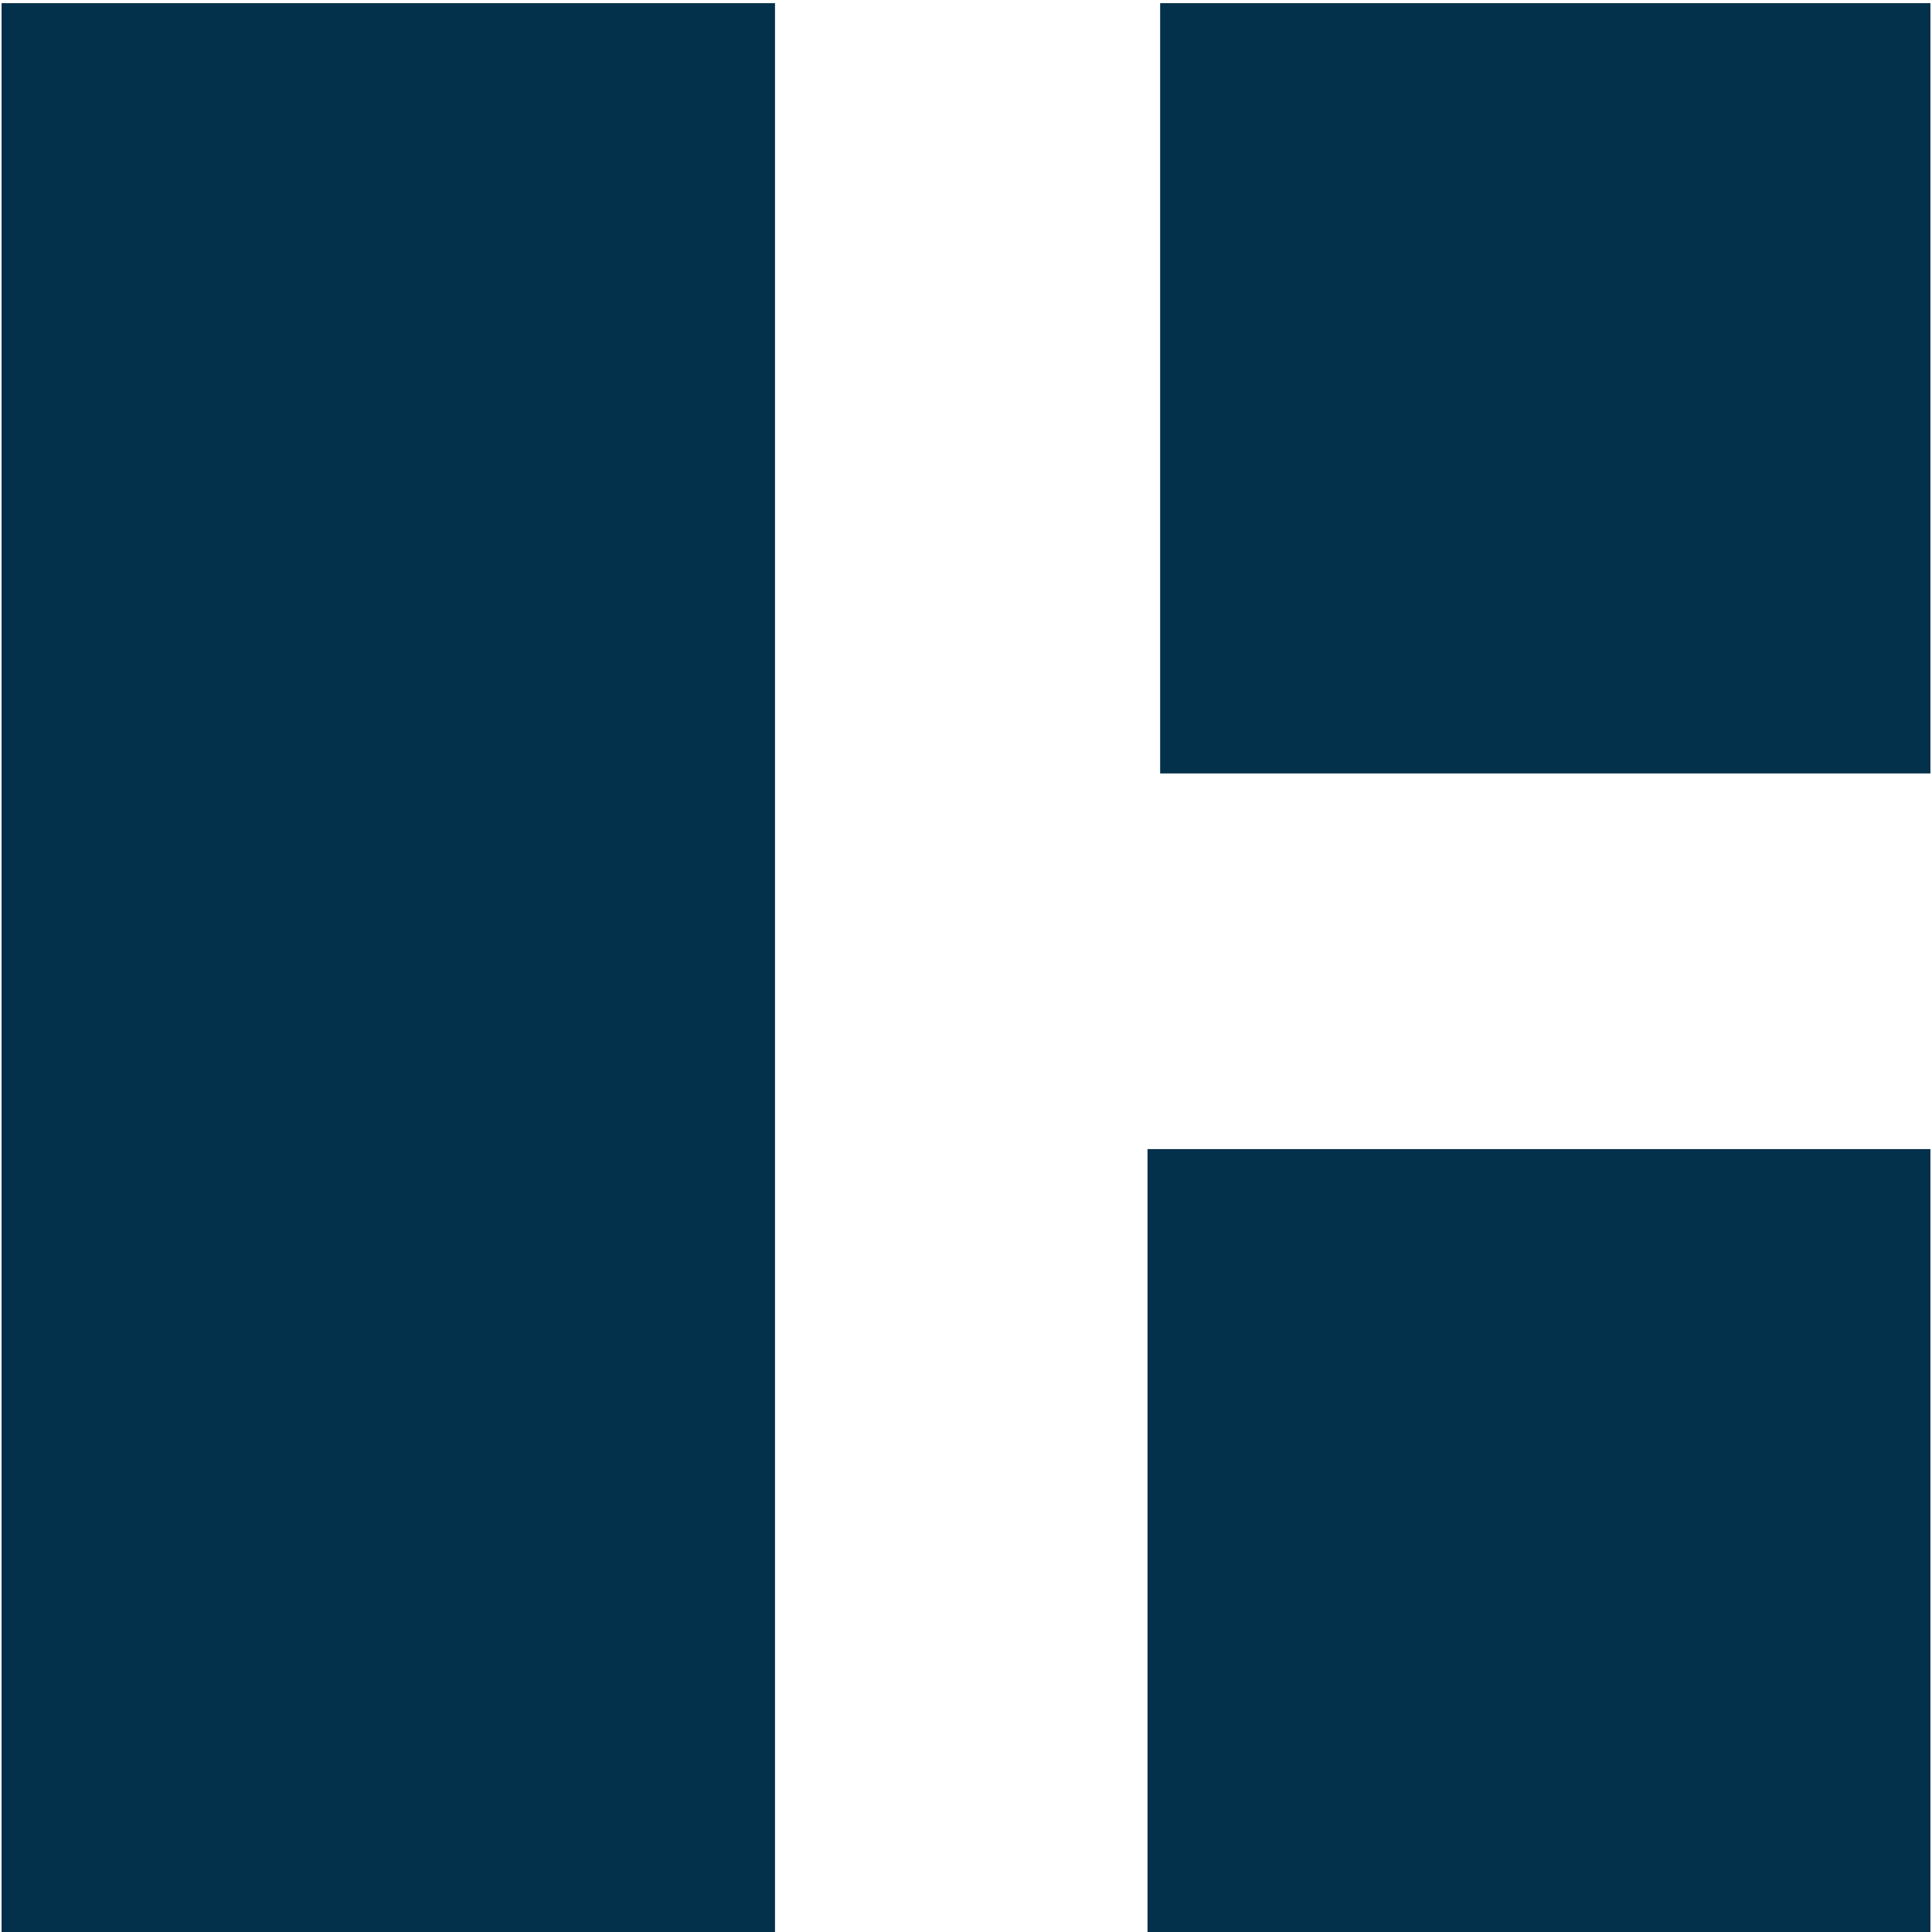
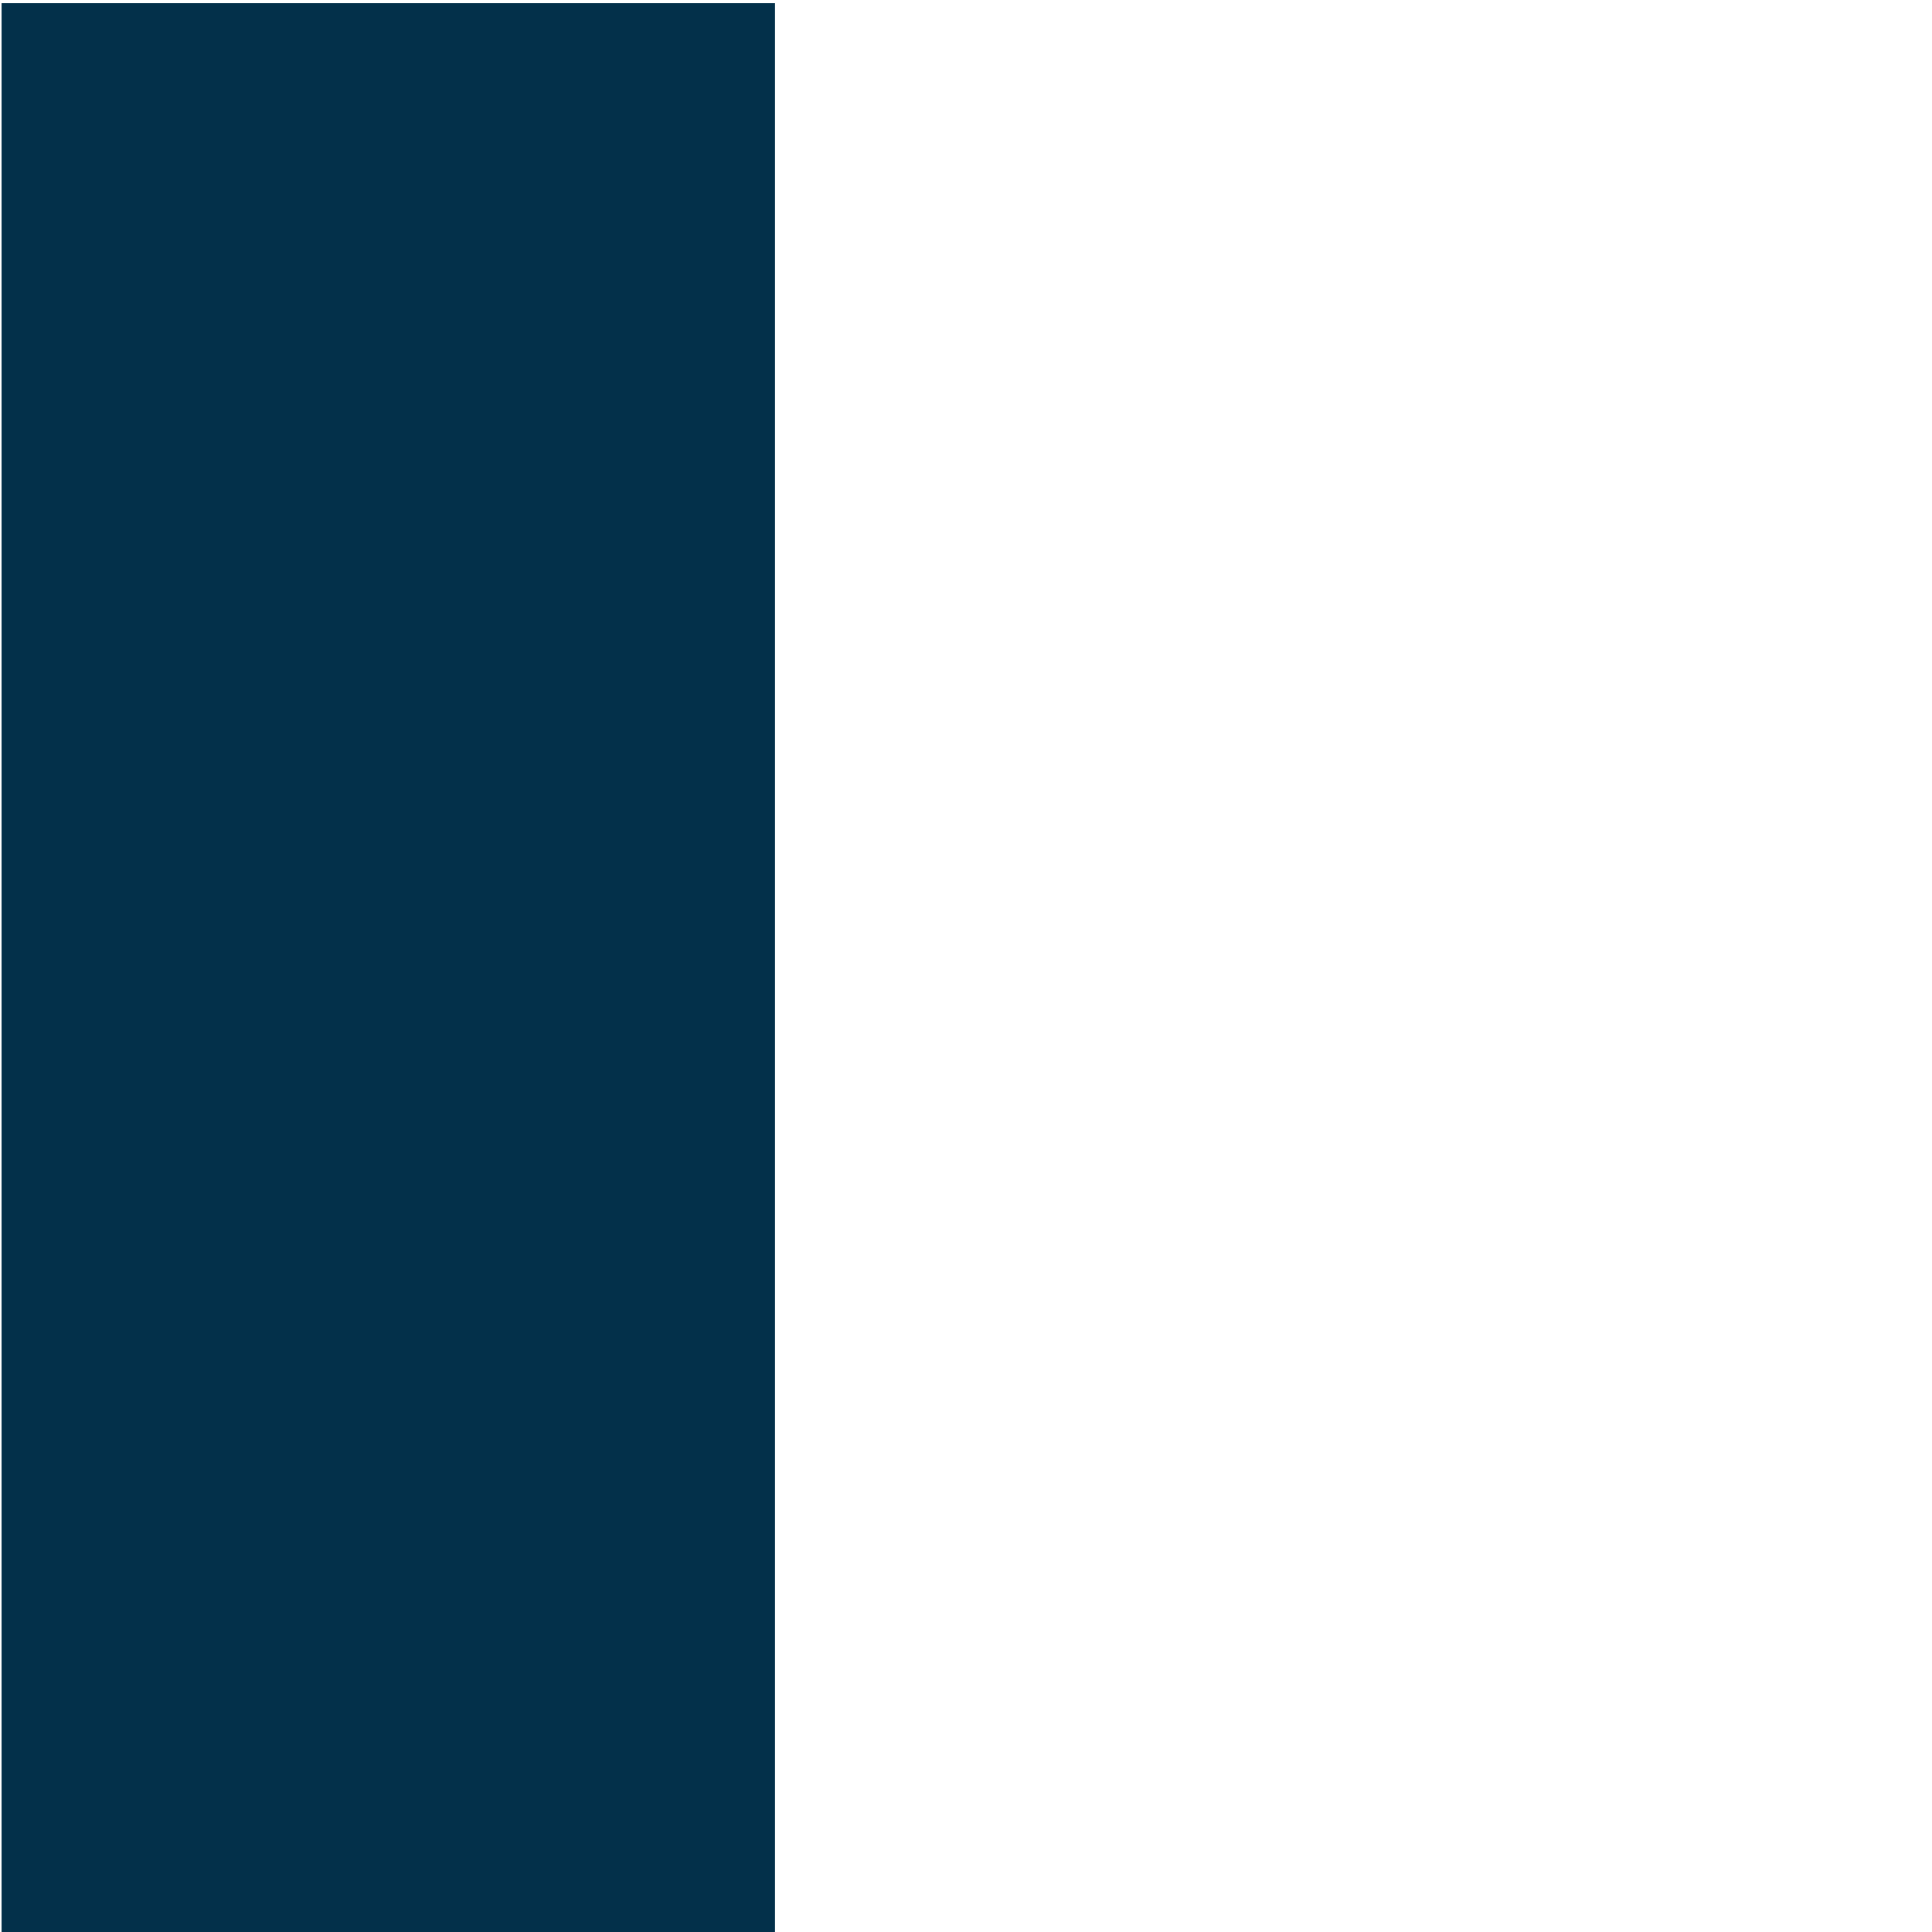
<svg xmlns="http://www.w3.org/2000/svg" version="1.1" id="Слой_3" x="0px" y="0px" viewBox="0 0 612 612" style="enable-background:new 0 0 612 612;" xml:space="preserve">
  <style type="text/css">
	.st0{fill:#03304A;}
</style>
  <g>
    <rect x="0.5" y="1" class="st0" width="245" height="611" />
-     <rect x="367.5" y="1" class="st0" width="244" height="244" />
-     <rect x="363.5" y="364" class="st0" width="248" height="248" />
  </g>
</svg>